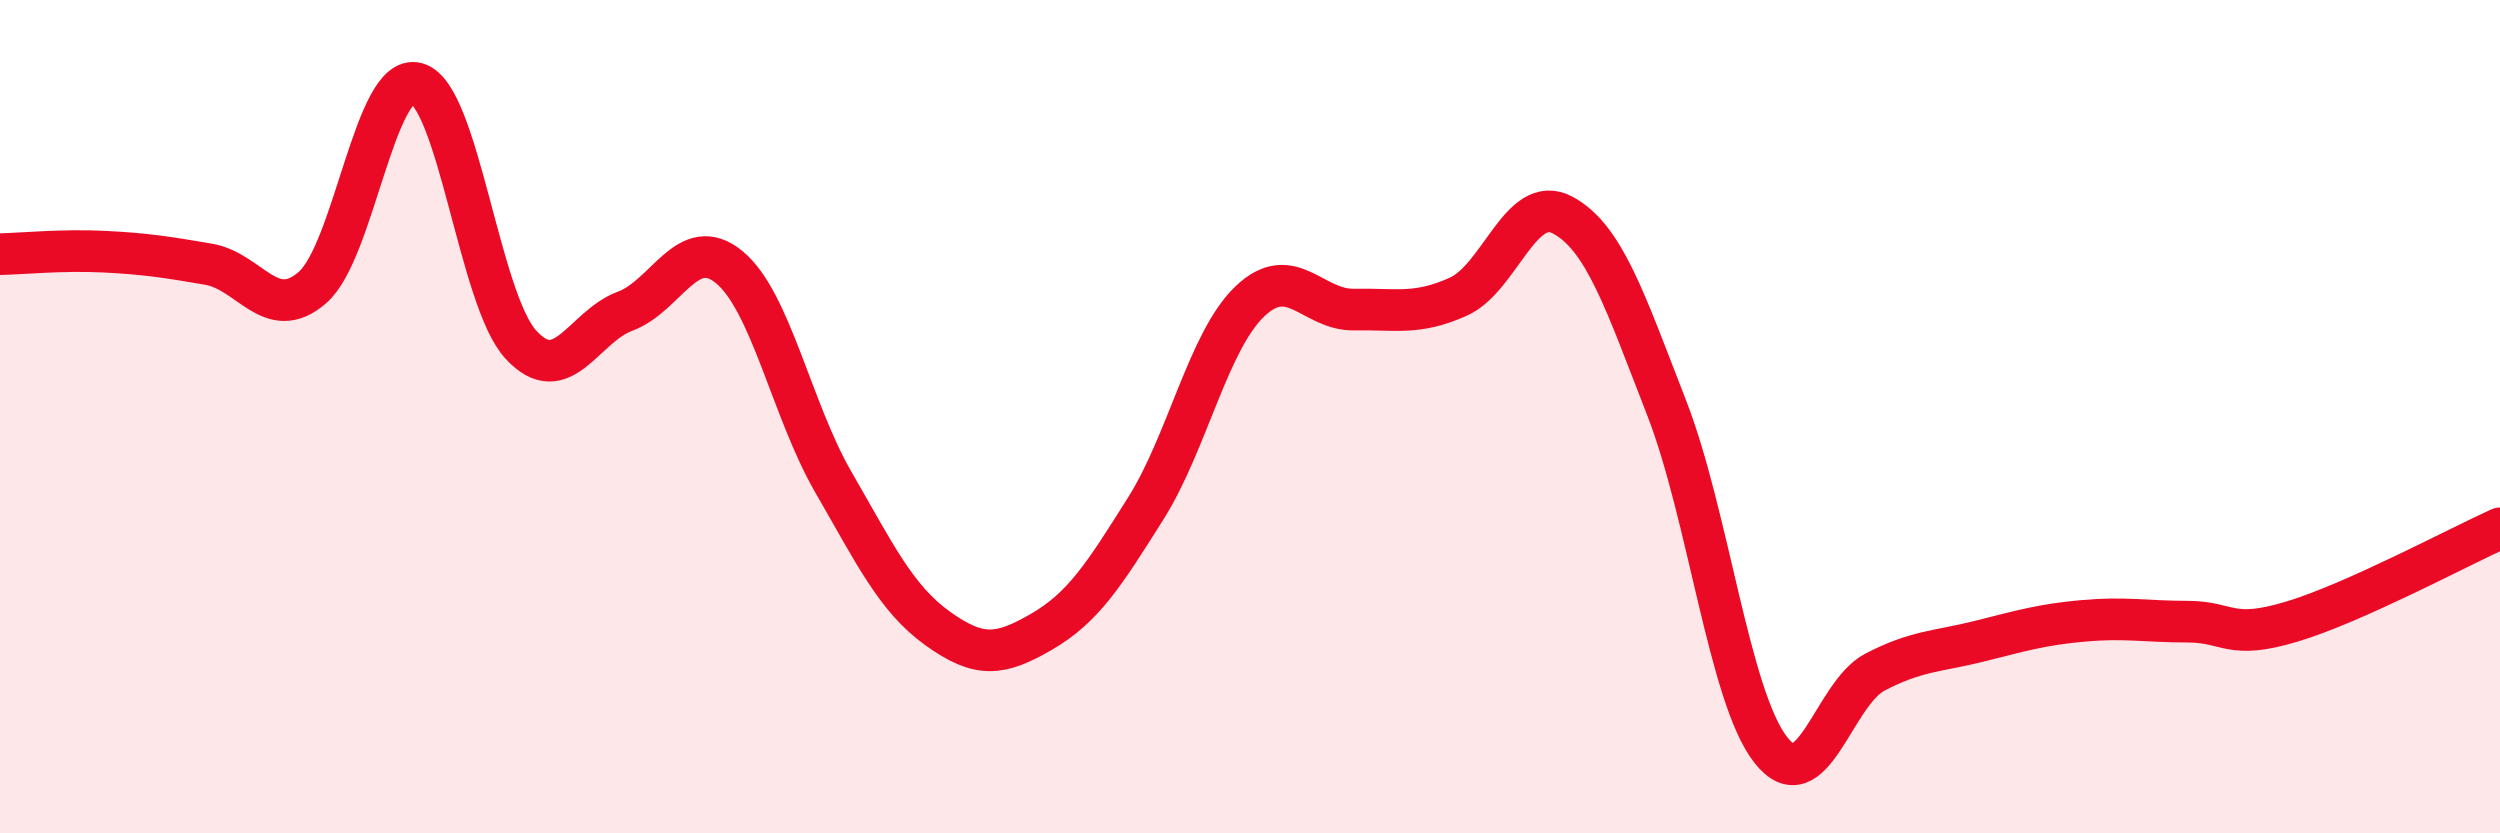
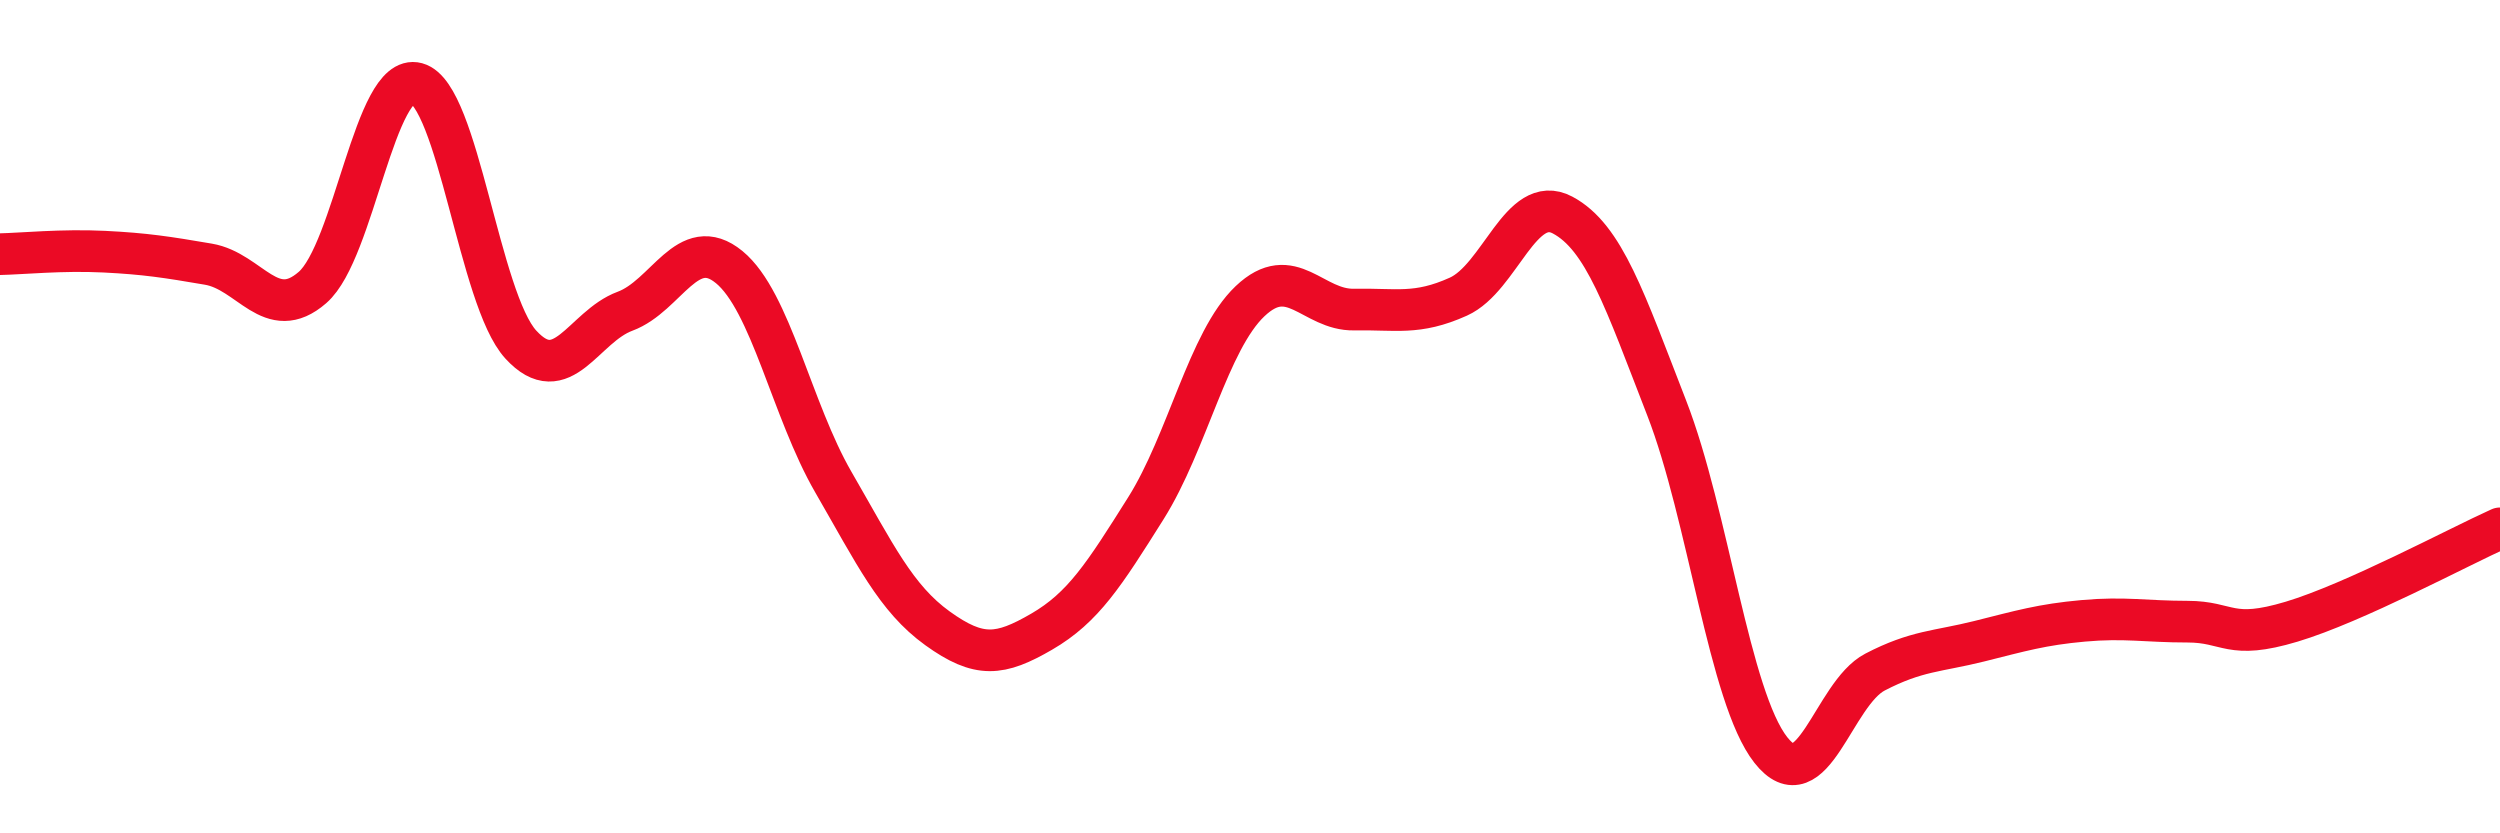
<svg xmlns="http://www.w3.org/2000/svg" width="60" height="20" viewBox="0 0 60 20">
-   <path d="M 0,6.1 C 0.5,6.09 1.5,5.99 2.5,6.04 C 3.5,6.09 4,6.17 5,6.34 C 6,6.51 6.5,7.77 7.5,6.9 C 8.5,6.03 9,1.73 10,2 C 11,2.27 11.5,7.18 12.5,8.27 C 13.5,9.36 14,7.84 15,7.47 C 16,7.1 16.5,5.59 17.5,6.41 C 18.5,7.23 19,9.84 20,11.57 C 21,13.3 21.5,14.36 22.5,15.08 C 23.5,15.8 24,15.74 25,15.16 C 26,14.58 26.5,13.79 27.5,12.2 C 28.5,10.61 29,8.18 30,7.23 C 31,6.28 31.5,7.45 32.5,7.43 C 33.5,7.41 34,7.57 35,7.12 C 36,6.67 36.5,4.63 37.5,5.16 C 38.5,5.69 39,7.22 40,9.79 C 41,12.36 41.5,16.73 42.5,18 C 43.5,19.27 44,16.65 45,16.13 C 46,15.61 46.5,15.64 47.5,15.39 C 48.5,15.14 49,14.99 50,14.9 C 51,14.81 51.5,14.92 52.5,14.92 C 53.5,14.92 53.5,15.37 55,14.92 C 56.5,14.47 59,13.13 60,12.68L60 20L0 20Z" fill="#EB0A25" opacity="0.1" stroke-linecap="round" stroke-linejoin="round" />
  <path d="M 0,6.1 C 0.5,6.09 1.5,5.99 2.5,6.04 C 3.5,6.09 4,6.17 5,6.34 C 6,6.51 6.5,7.77 7.5,6.9 C 8.5,6.03 9,1.73 10,2 C 11,2.27 11.5,7.18 12.5,8.27 C 13.5,9.36 14,7.84 15,7.47 C 16,7.1 16.5,5.59 17.5,6.41 C 18.5,7.23 19,9.84 20,11.57 C 21,13.3 21.5,14.36 22.5,15.08 C 23.5,15.8 24,15.74 25,15.16 C 26,14.58 26.5,13.79 27.5,12.2 C 28.5,10.61 29,8.18 30,7.23 C 31,6.28 31.5,7.45 32.5,7.43 C 33.5,7.41 34,7.57 35,7.12 C 36,6.67 36.5,4.63 37.5,5.16 C 38.5,5.69 39,7.22 40,9.79 C 41,12.36 41.5,16.73 42.5,18 C 43.5,19.27 44,16.65 45,16.13 C 46,15.61 46.5,15.64 47.5,15.39 C 48.5,15.14 49,14.99 50,14.9 C 51,14.81 51.5,14.92 52.5,14.92 C 53.5,14.92 53.5,15.37 55,14.92 C 56.5,14.47 59,13.13 60,12.68" stroke="#EB0A25" stroke-width="1" fill="none" stroke-linecap="round" stroke-linejoin="round" />
</svg>